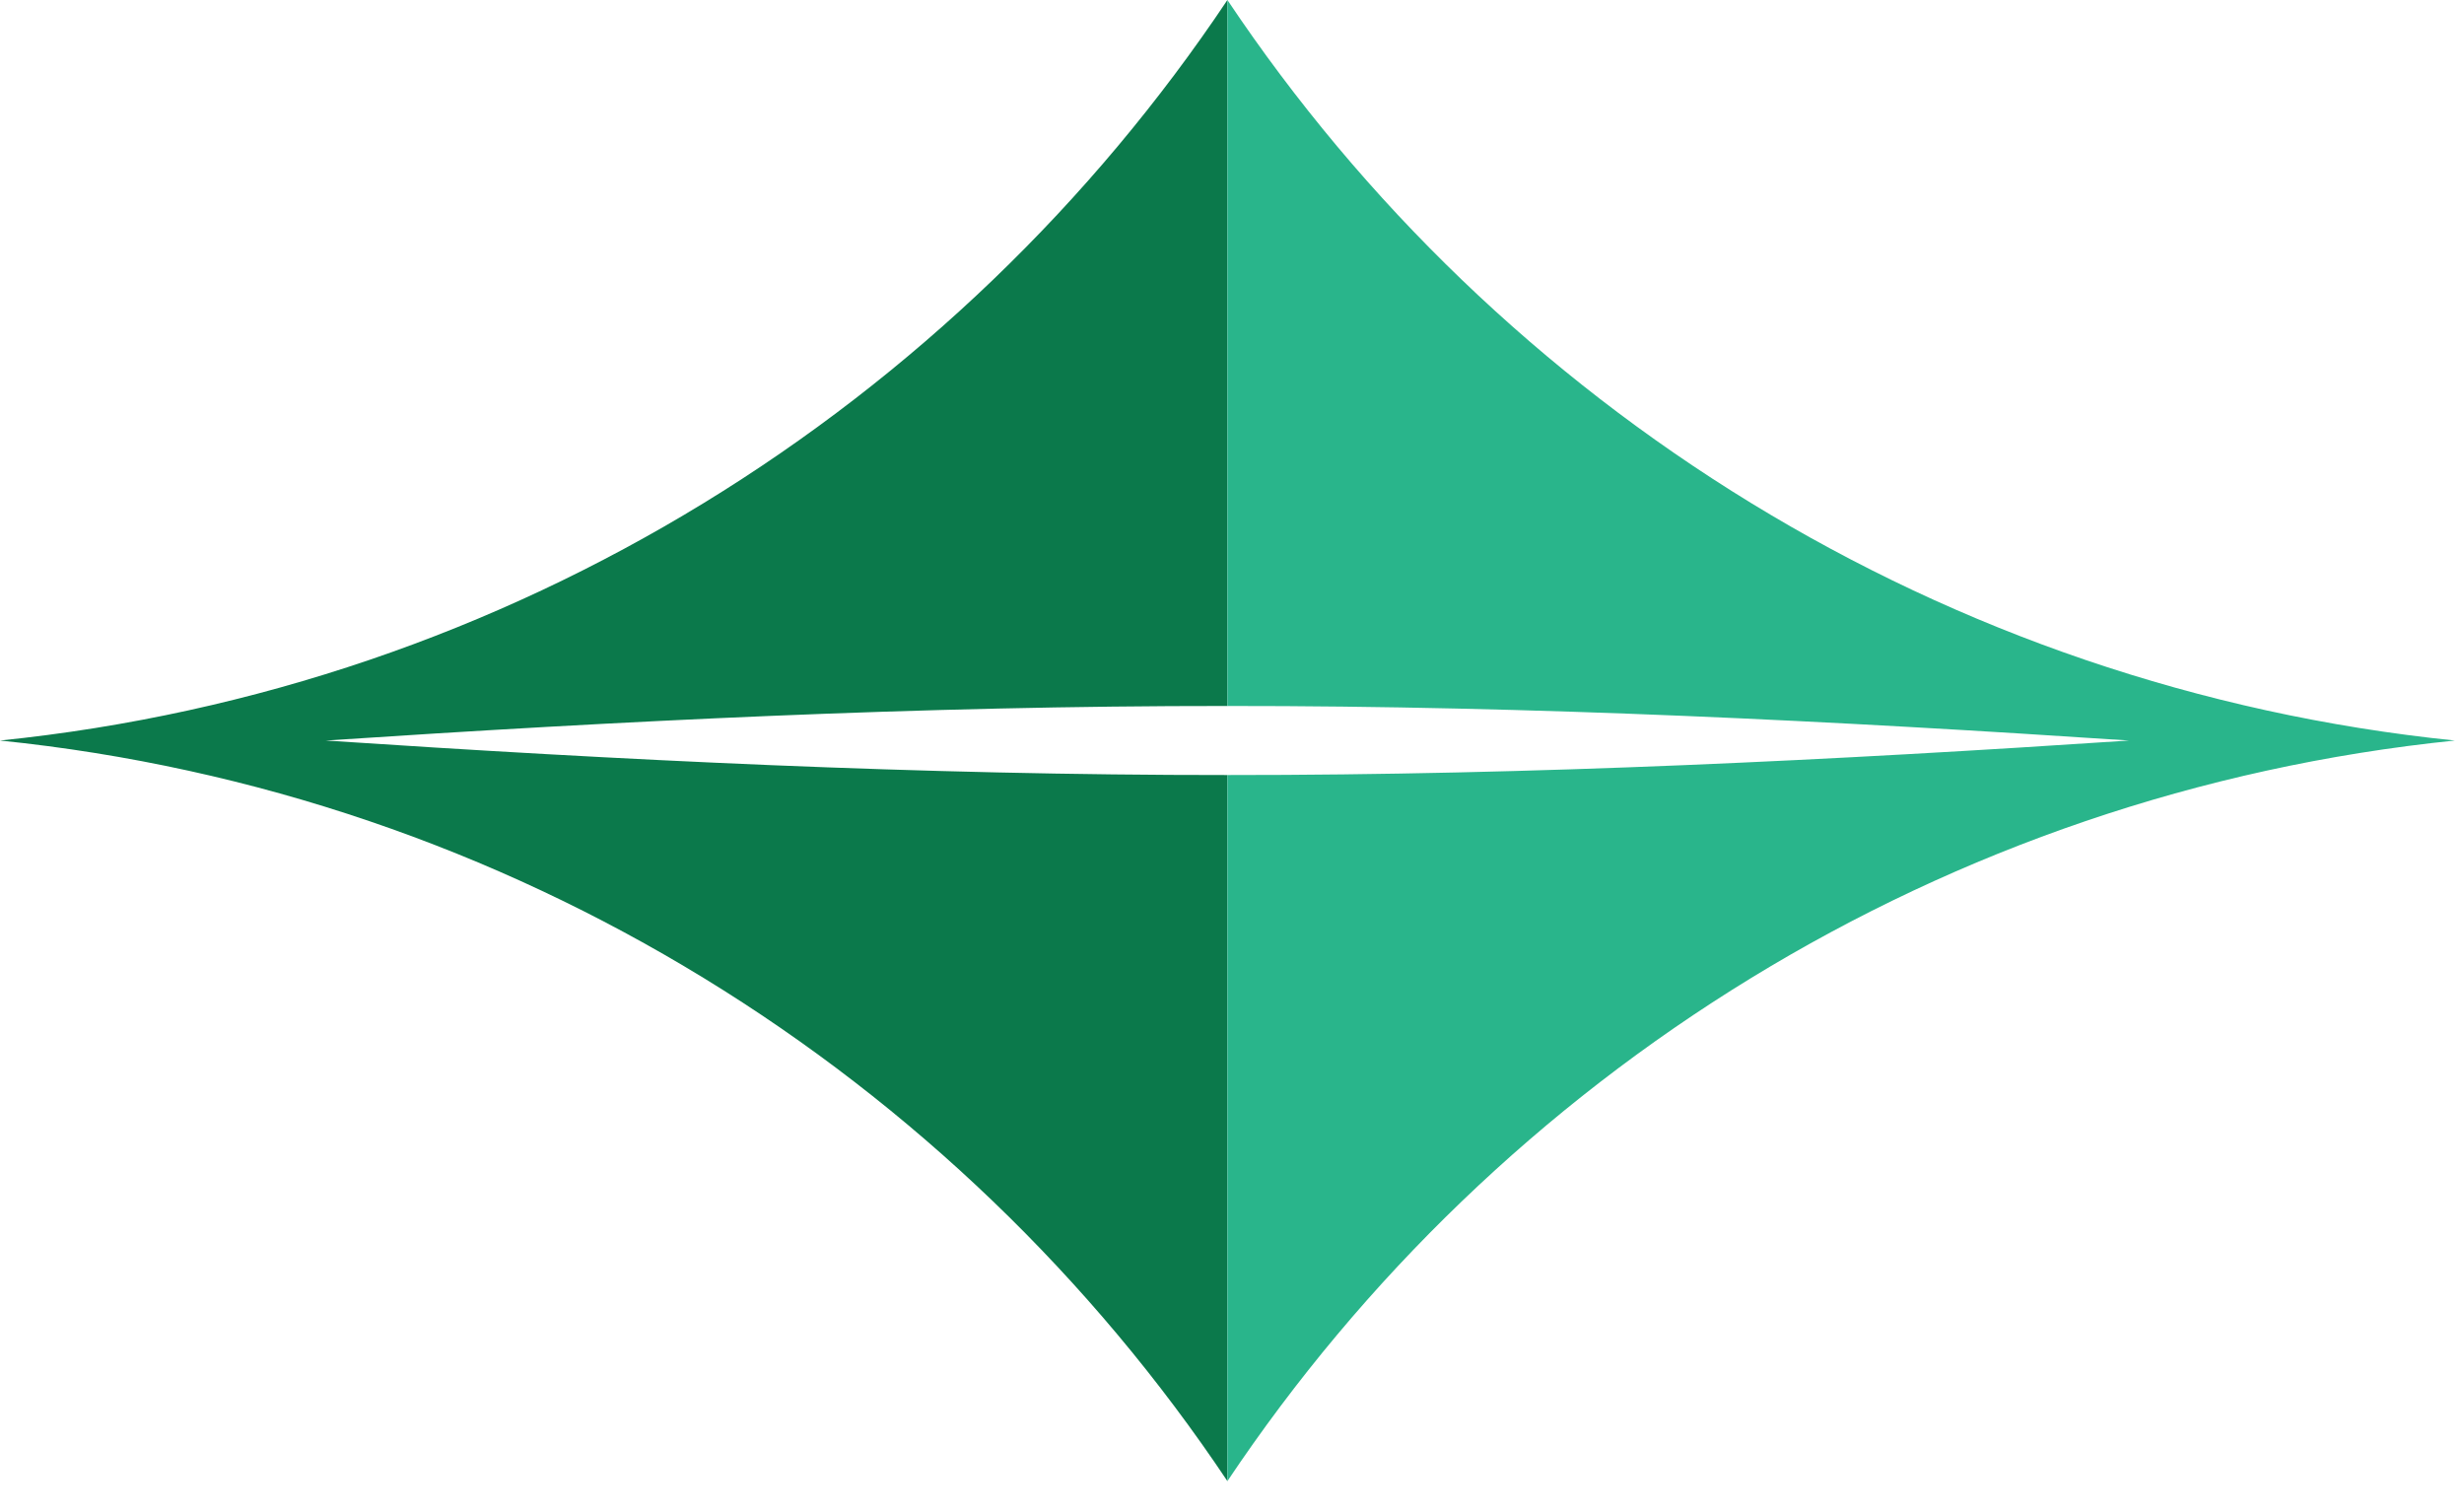
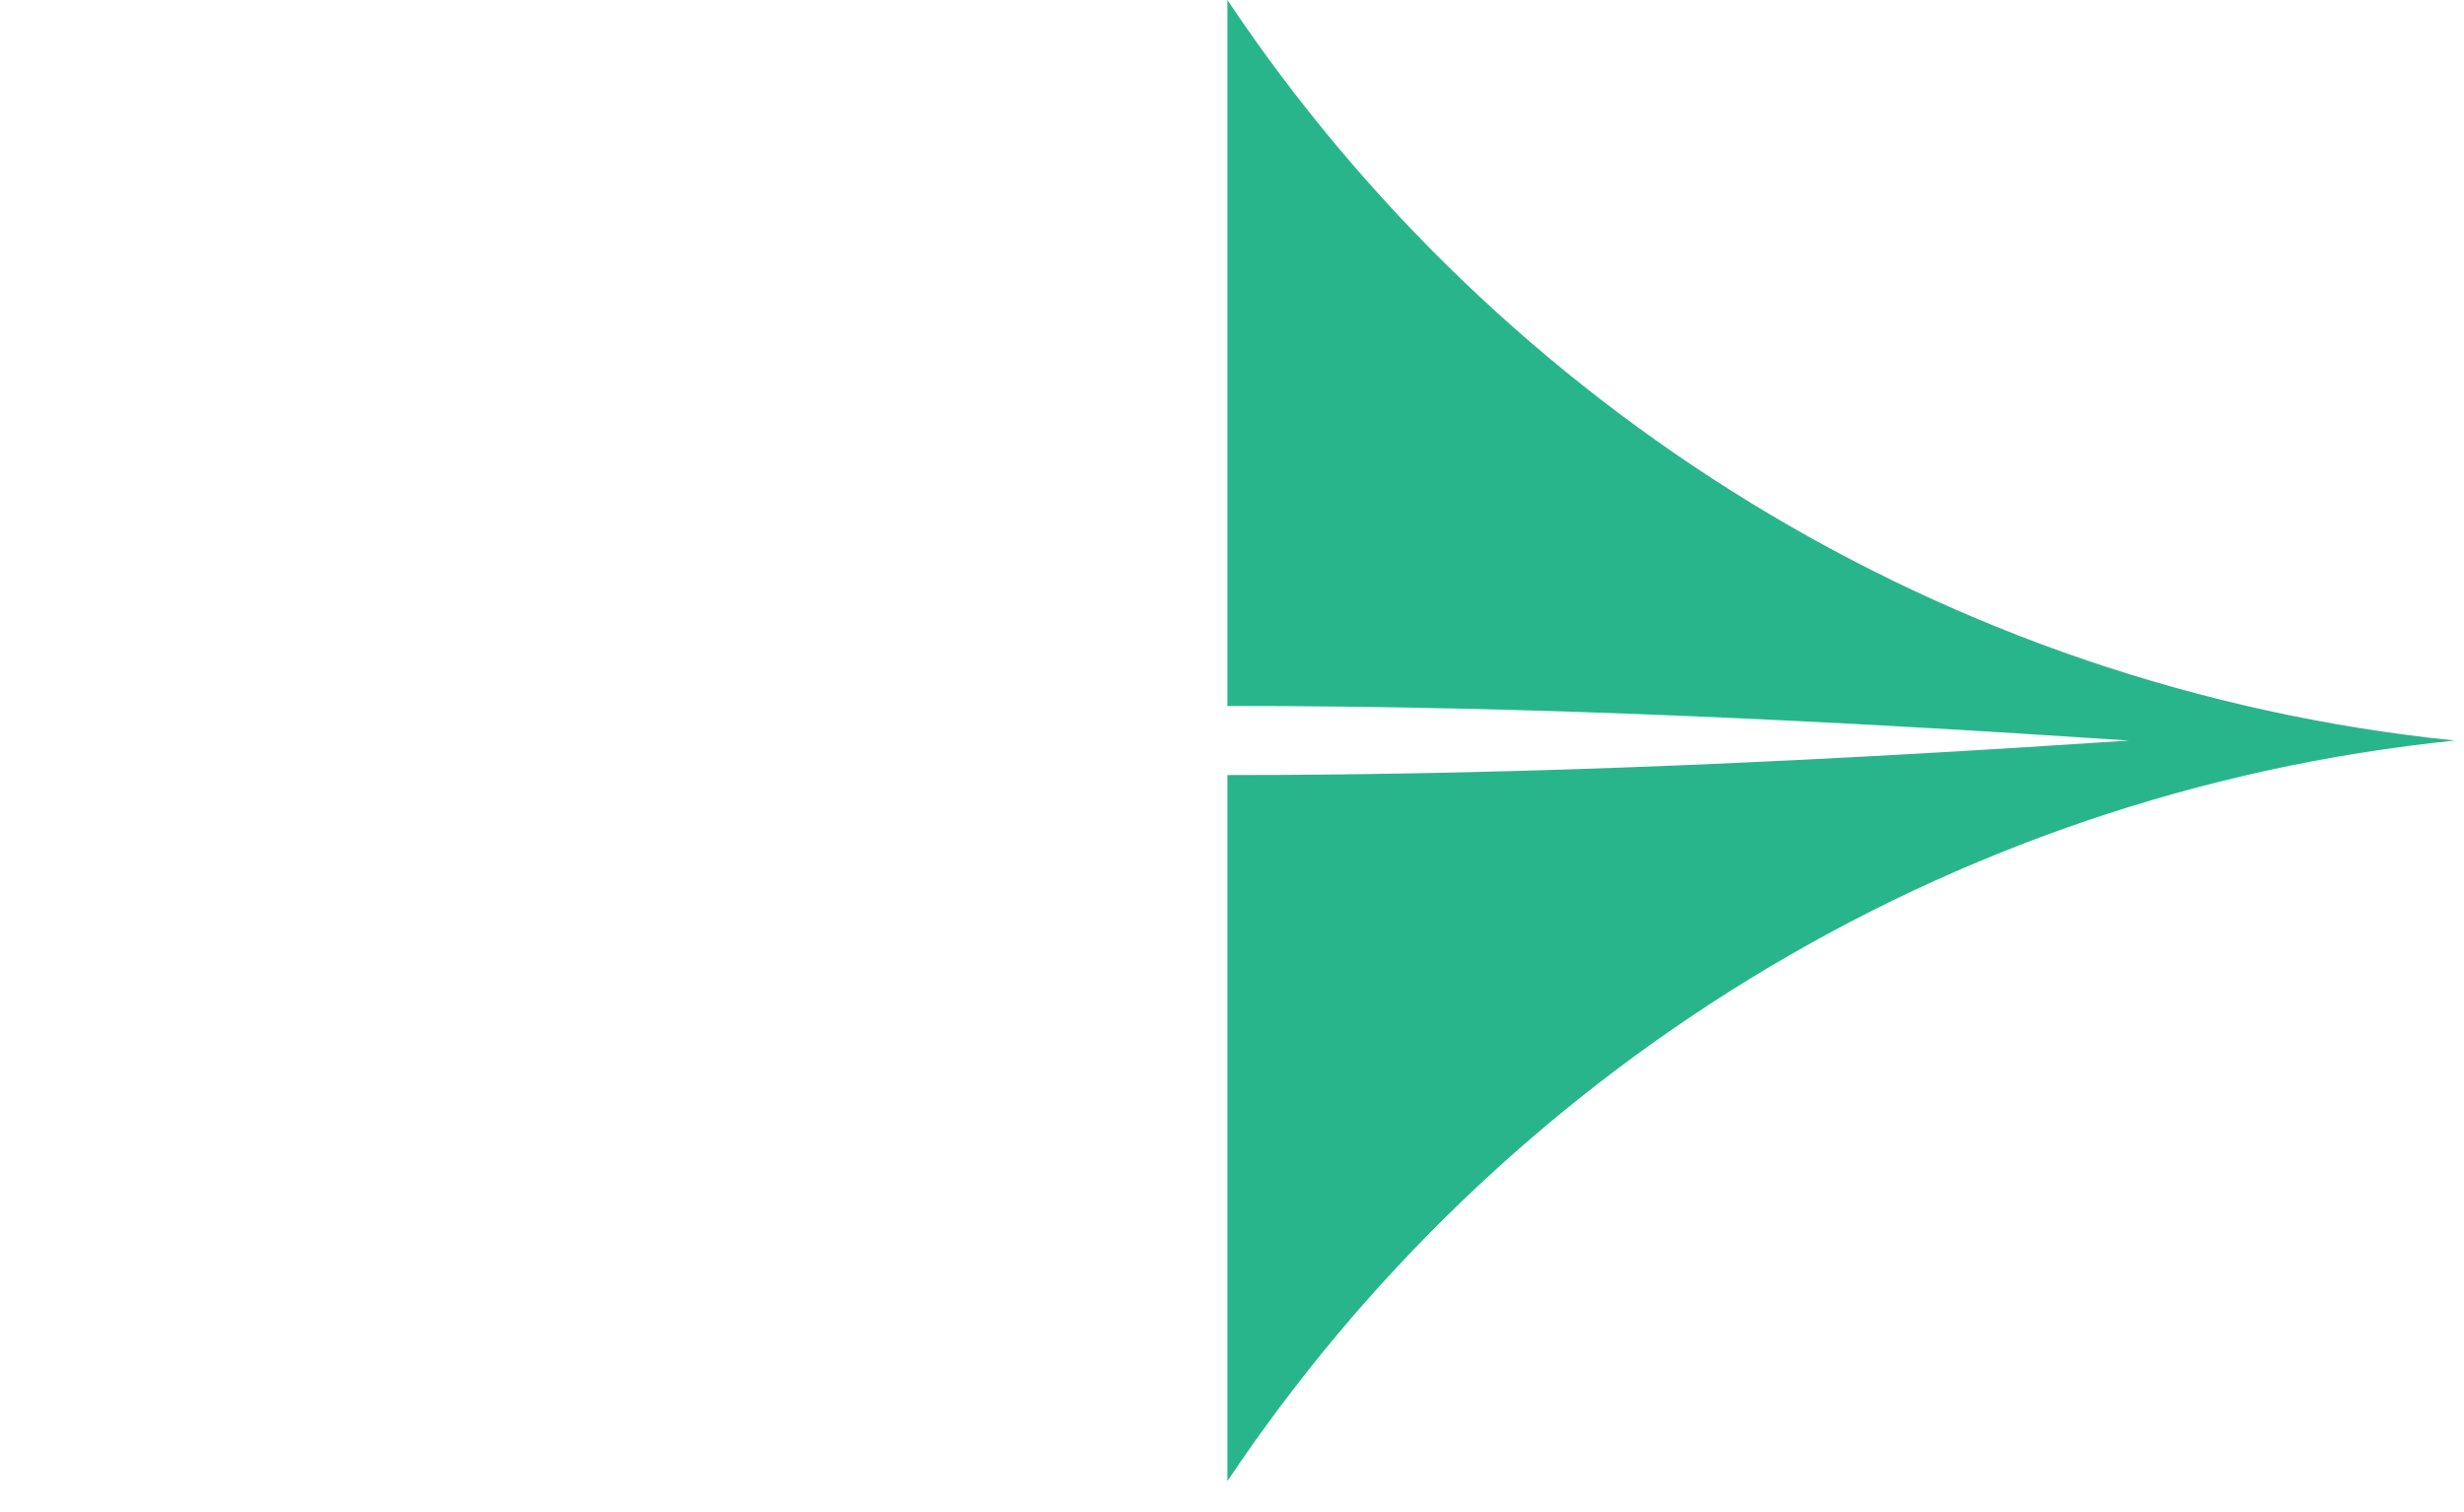
<svg xmlns="http://www.w3.org/2000/svg" width="44" height="27" viewBox="0 0 44 27" fill="none">
-   <path d="M21.918 12.606V0C17.067 7.257 9.139 12.288 0 13.223C9.139 14.158 17.067 19.189 21.918 26.447V13.839C16.42 13.842 11.049 13.571 5.817 13.223C11.049 12.875 16.42 12.603 21.918 12.606Z" fill="#0B794B" />
  <path d="M21.918 12.606V0C26.77 7.257 34.697 12.288 43.836 13.223C34.697 14.158 26.77 19.189 21.918 26.447V13.839C27.416 13.842 32.788 13.571 38.019 13.223C32.788 12.875 27.416 12.603 21.918 12.606Z" fill="#29B58B" />
</svg>